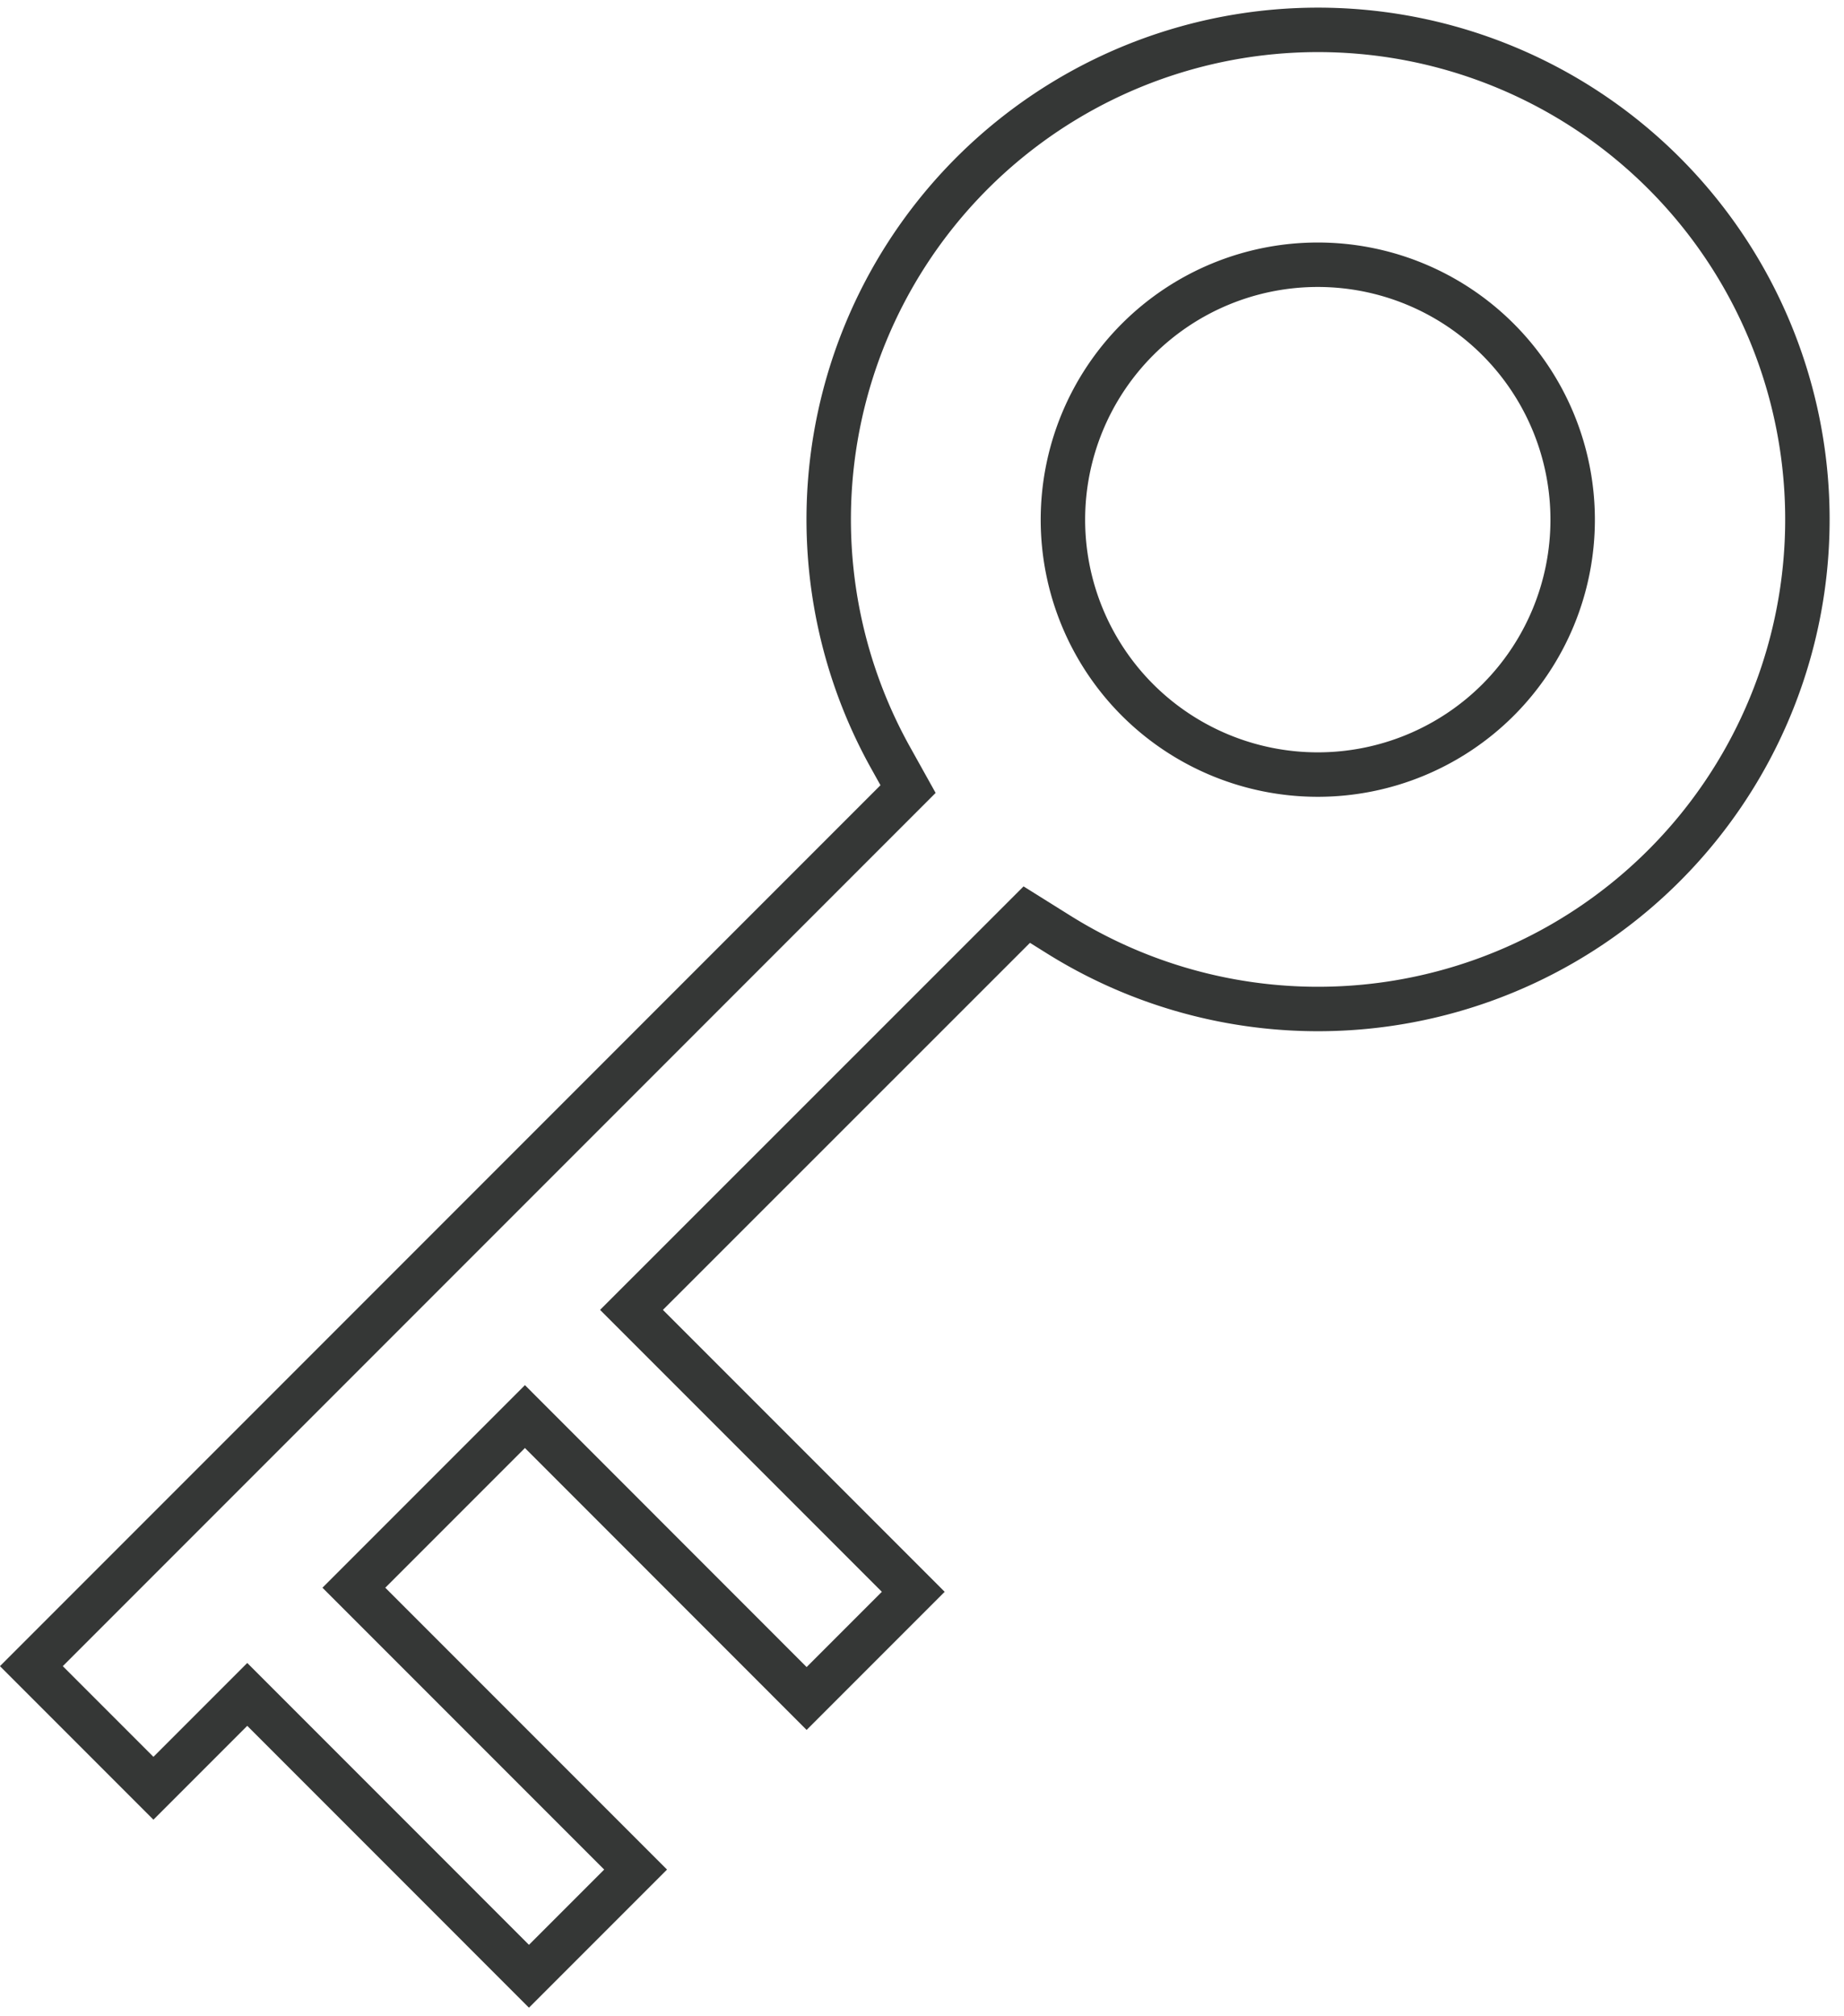
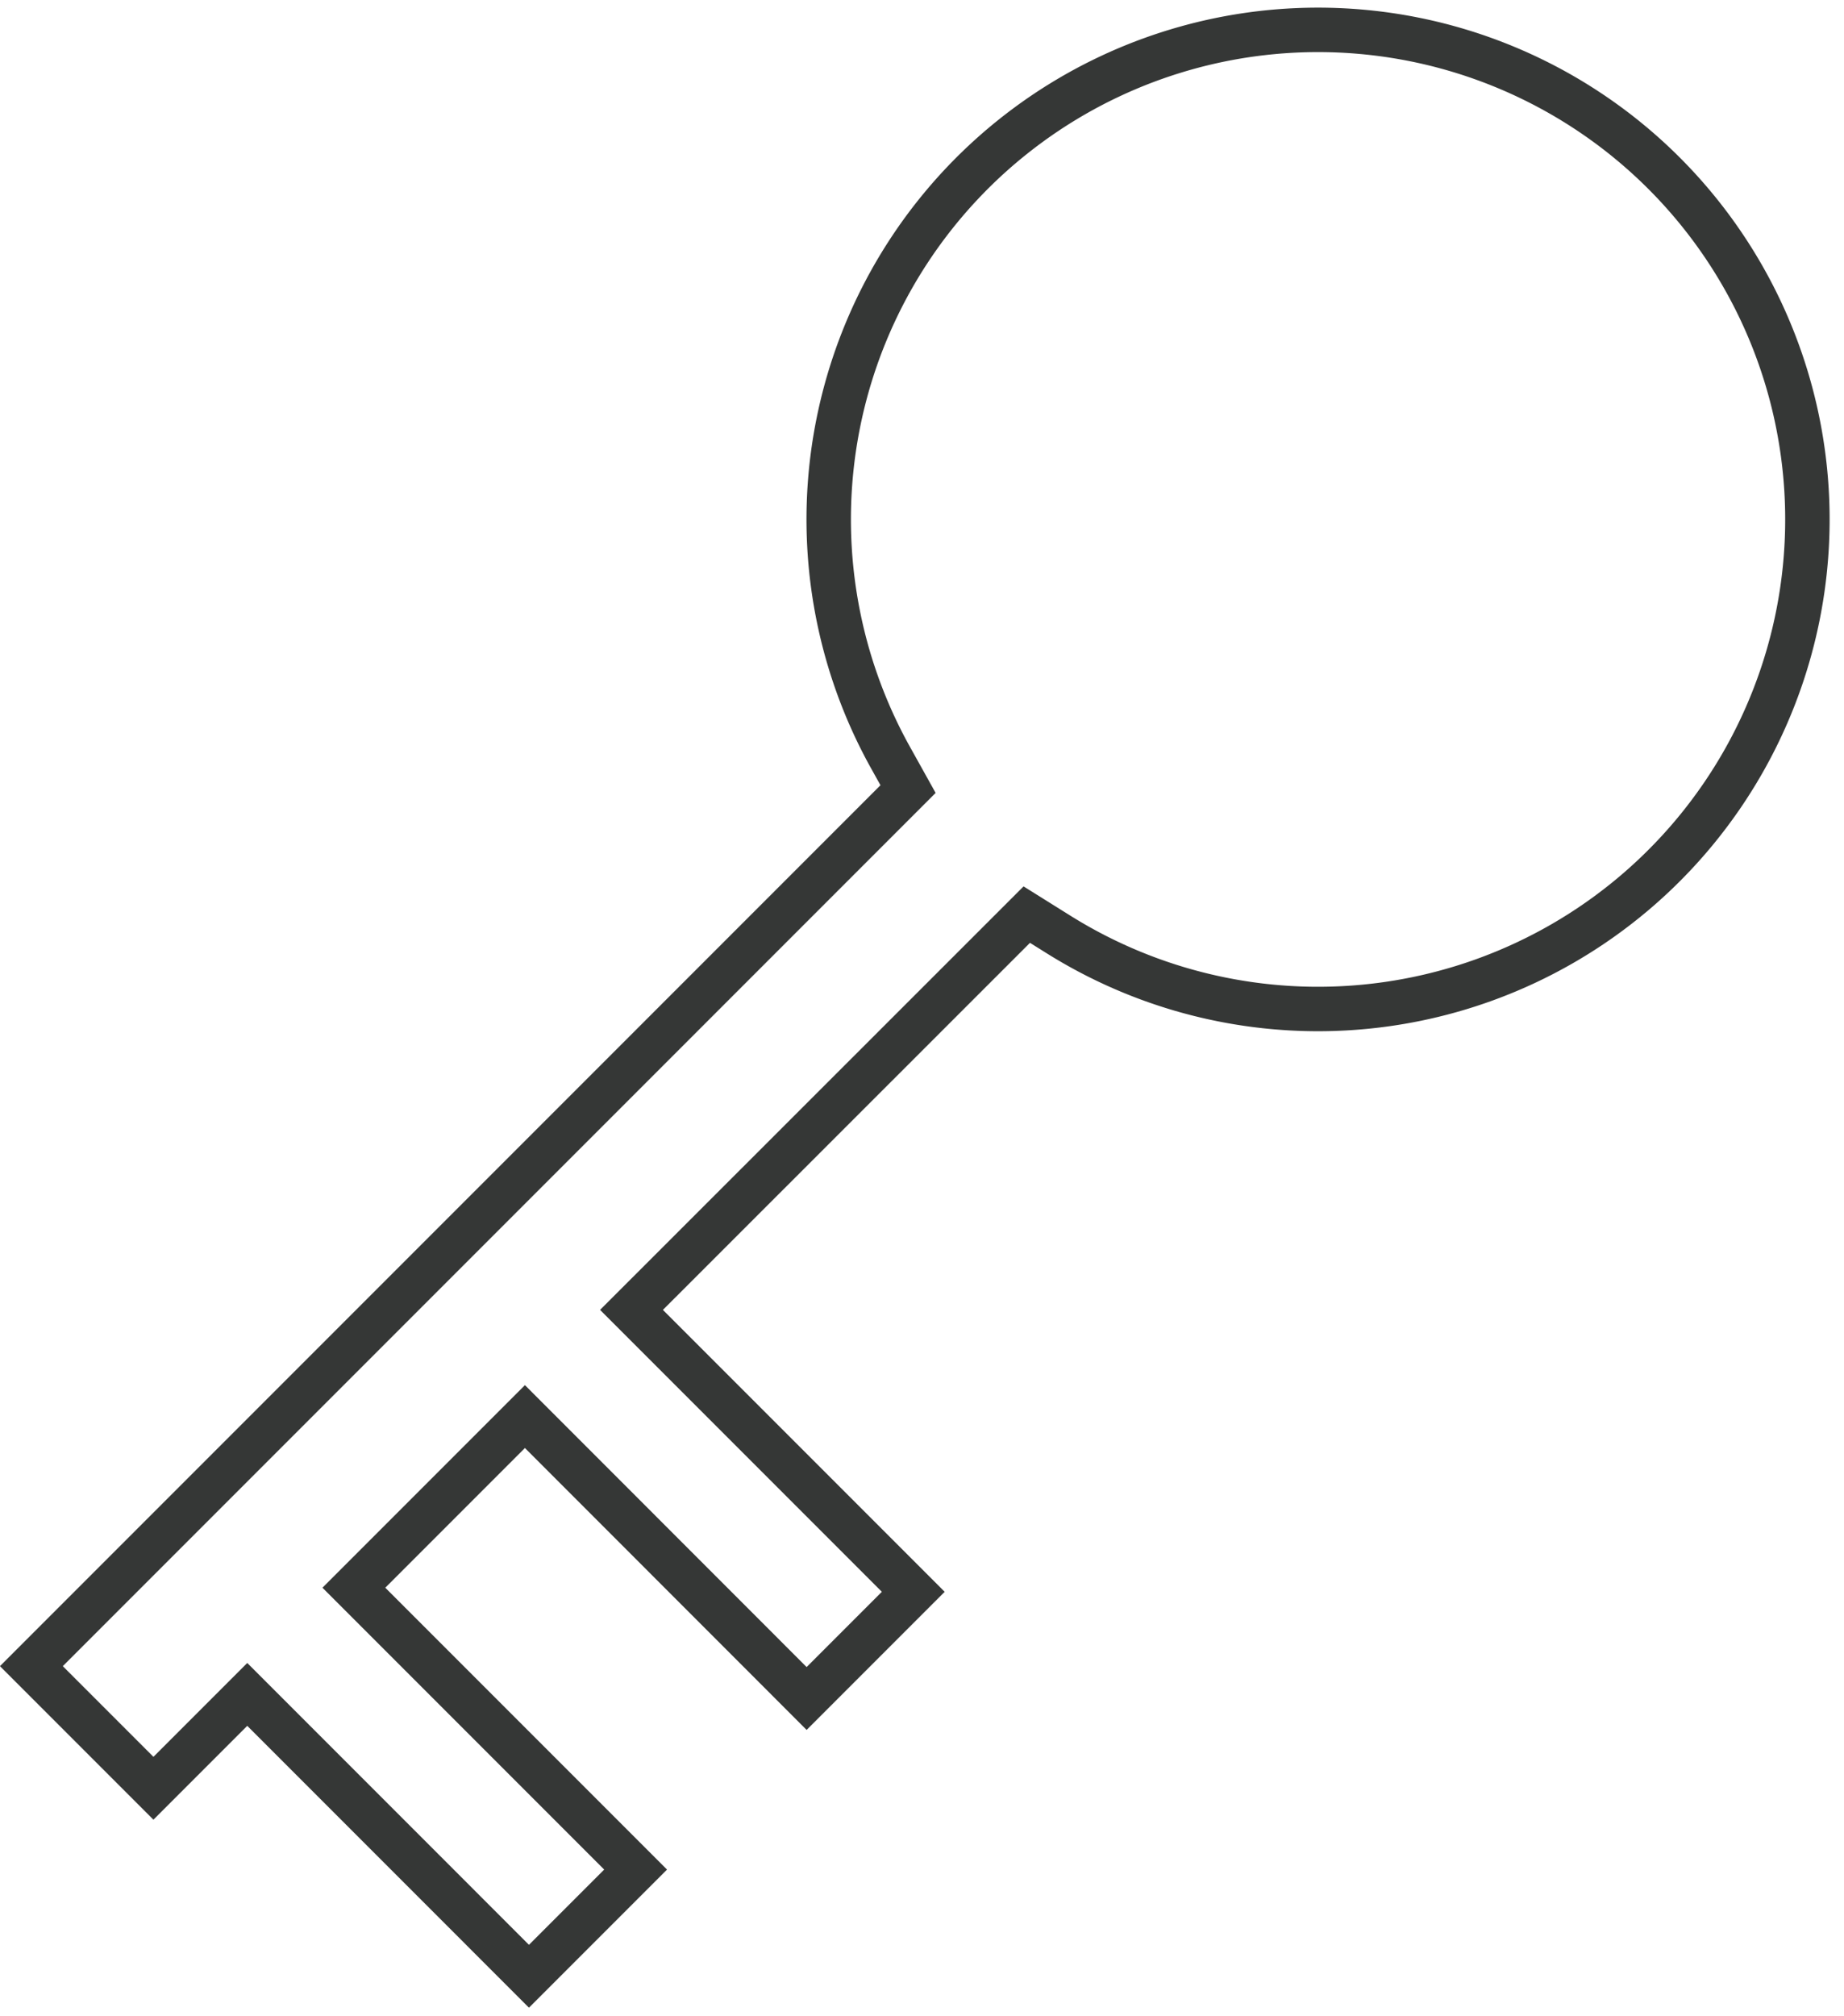
<svg xmlns="http://www.w3.org/2000/svg" width="82.327" height="89.956" viewBox="0 0 83 89.956">
  <g id="stroke-access" transform="translate(-2327.893 -346.834)">
    <g id="Group_6566" data-name="Group 6566" transform="translate(2329.308 347.835)">
-       <path id="Path_15125" data-name="Path 15125" d="M2406.164,380.422a11.472,11.472,0,1,0-16.226,0A11.486,11.486,0,0,0,2406.164,380.422Z" transform="translate(-2340.151 -350.297)" fill="none" stroke="#353736" stroke-miterlimit="10" stroke-width="2" />
      <path id="Path_15126" data-name="Path 15126" d="M2369,418.084l-4.8,4.8L2351.521,410.2l-7.7,7.7,12.681,12.681-4.8,4.8-12.68-12.681-4.223,4.223-5.494-5.494,39.46-39.461-.775-1.391a22.026,22.026,0,1,1,7.541,7.928l-1.422-.889L2356.317,405.4Z" transform="translate(-2329.308 -347.835)" fill="none" stroke="#353736" stroke-miterlimit="10" stroke-width="2" />
    </g>
  </g>
</svg>